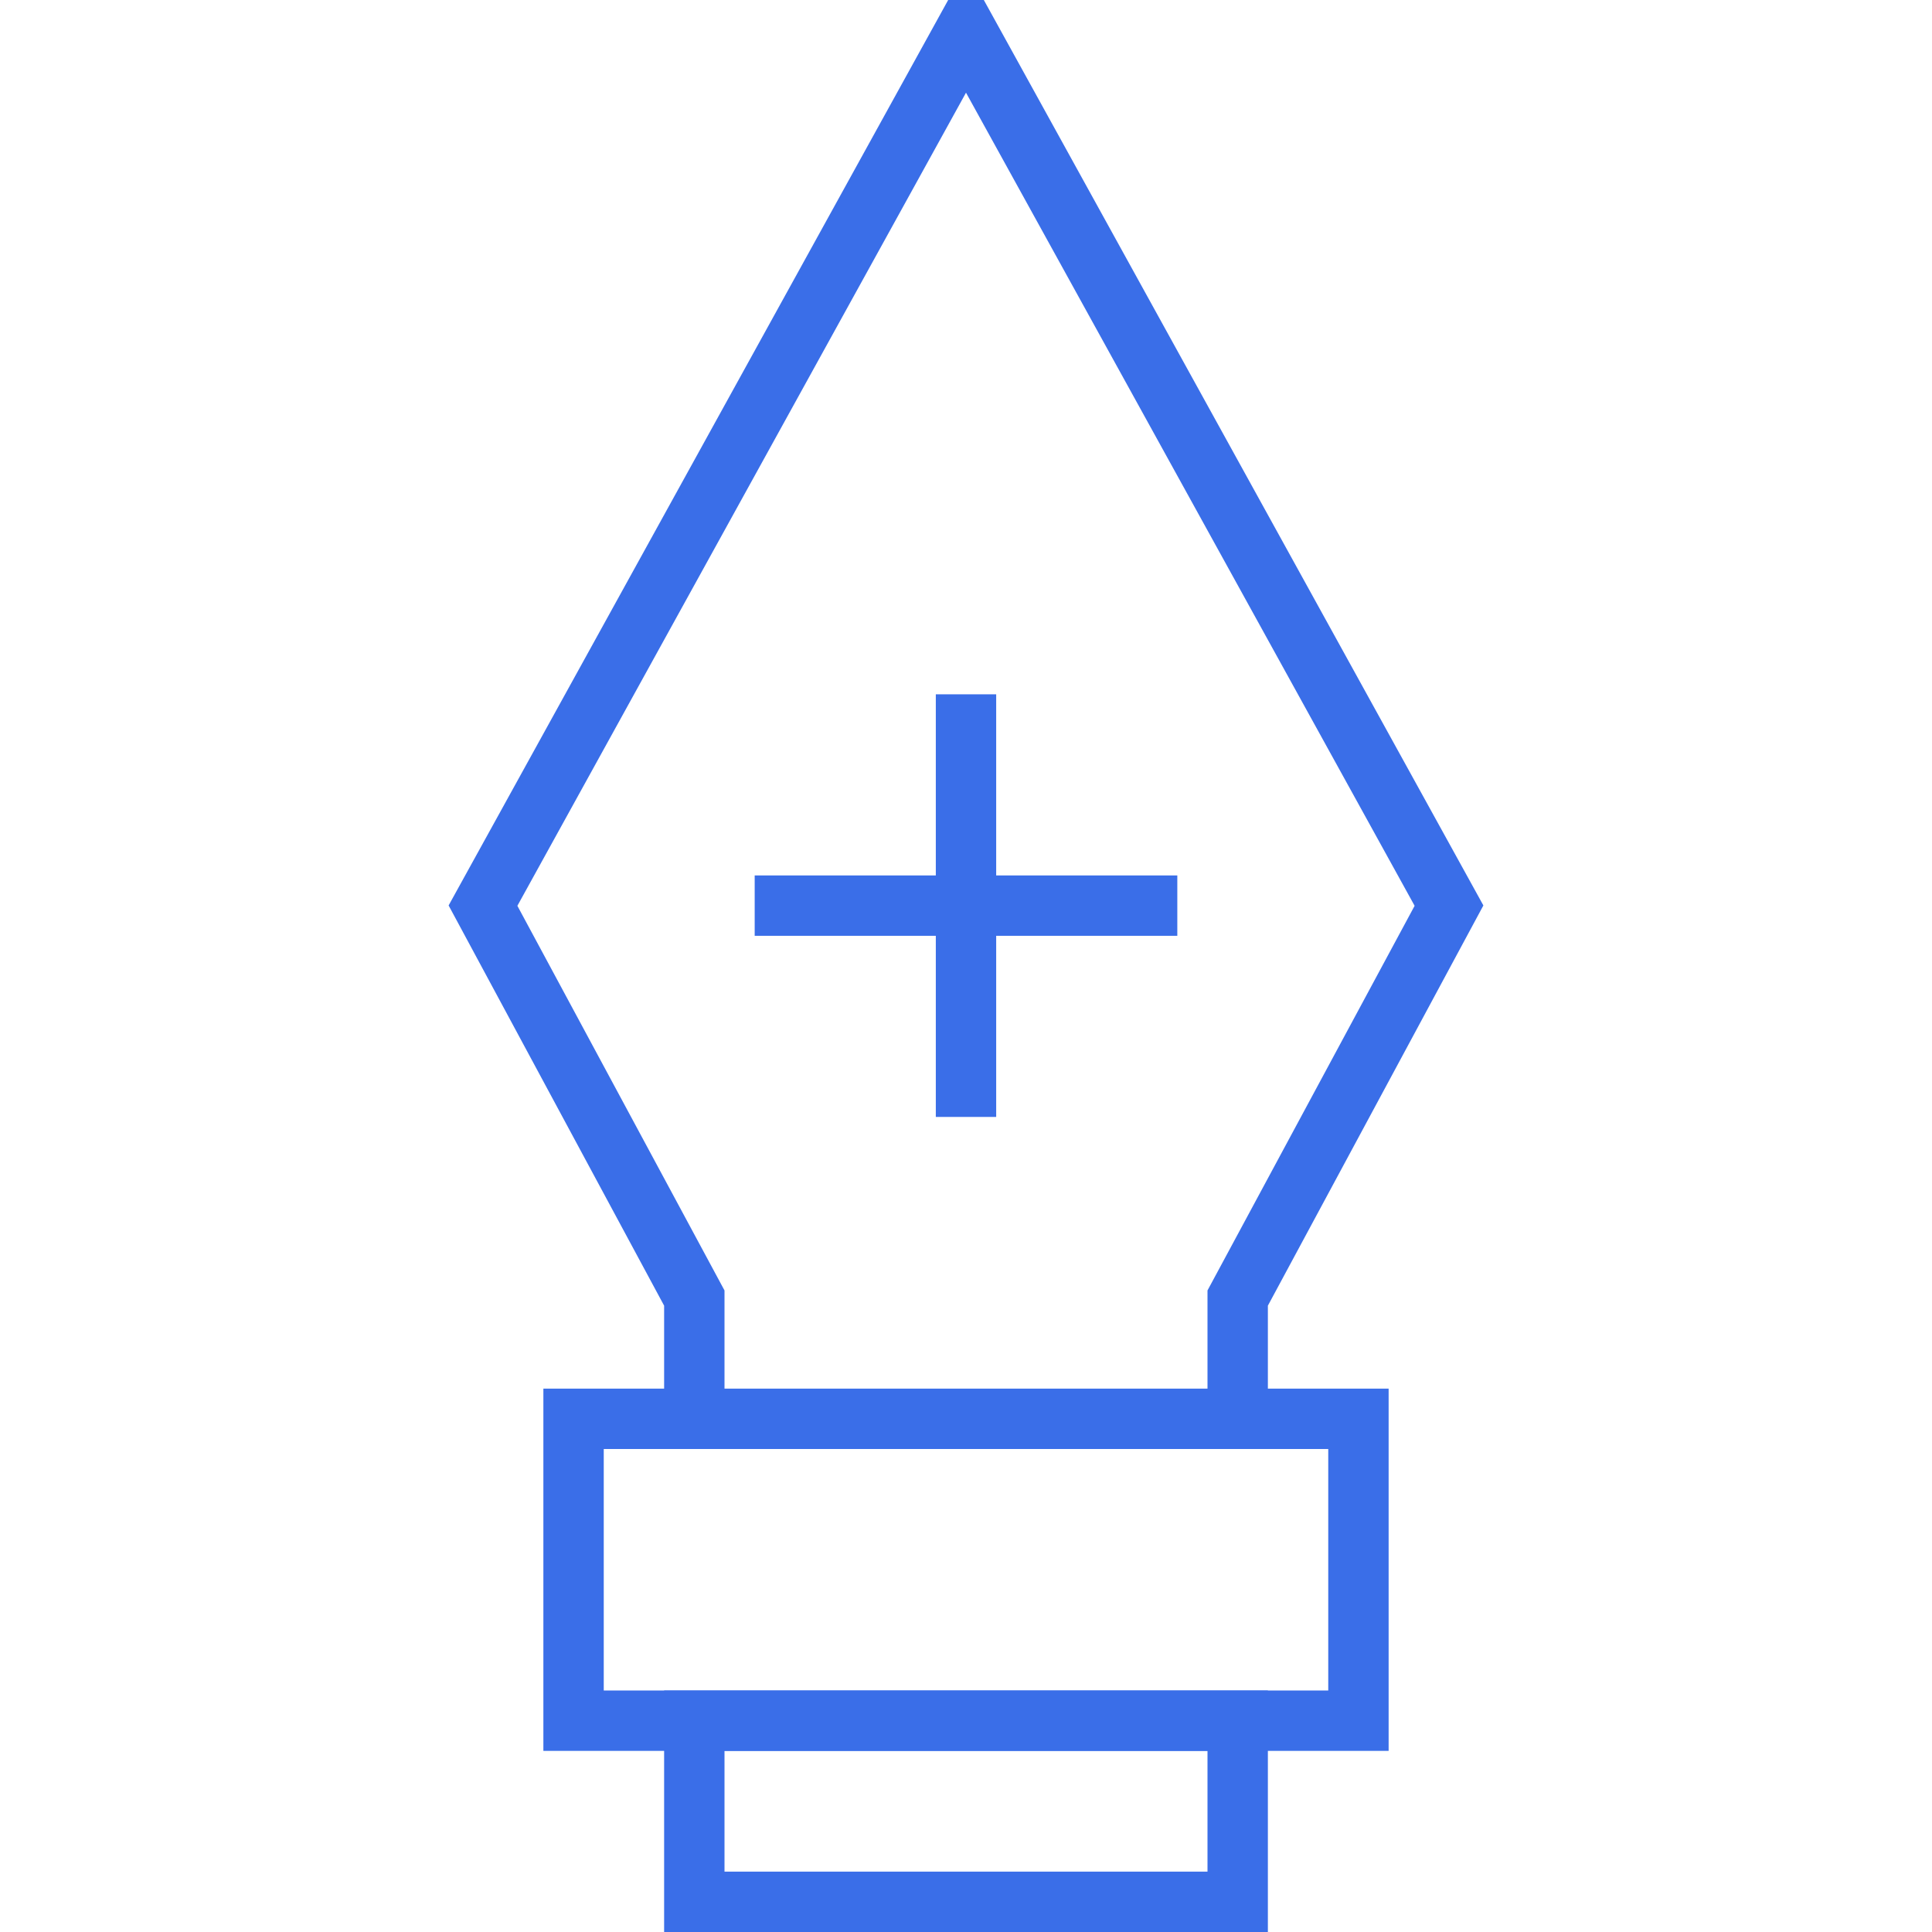
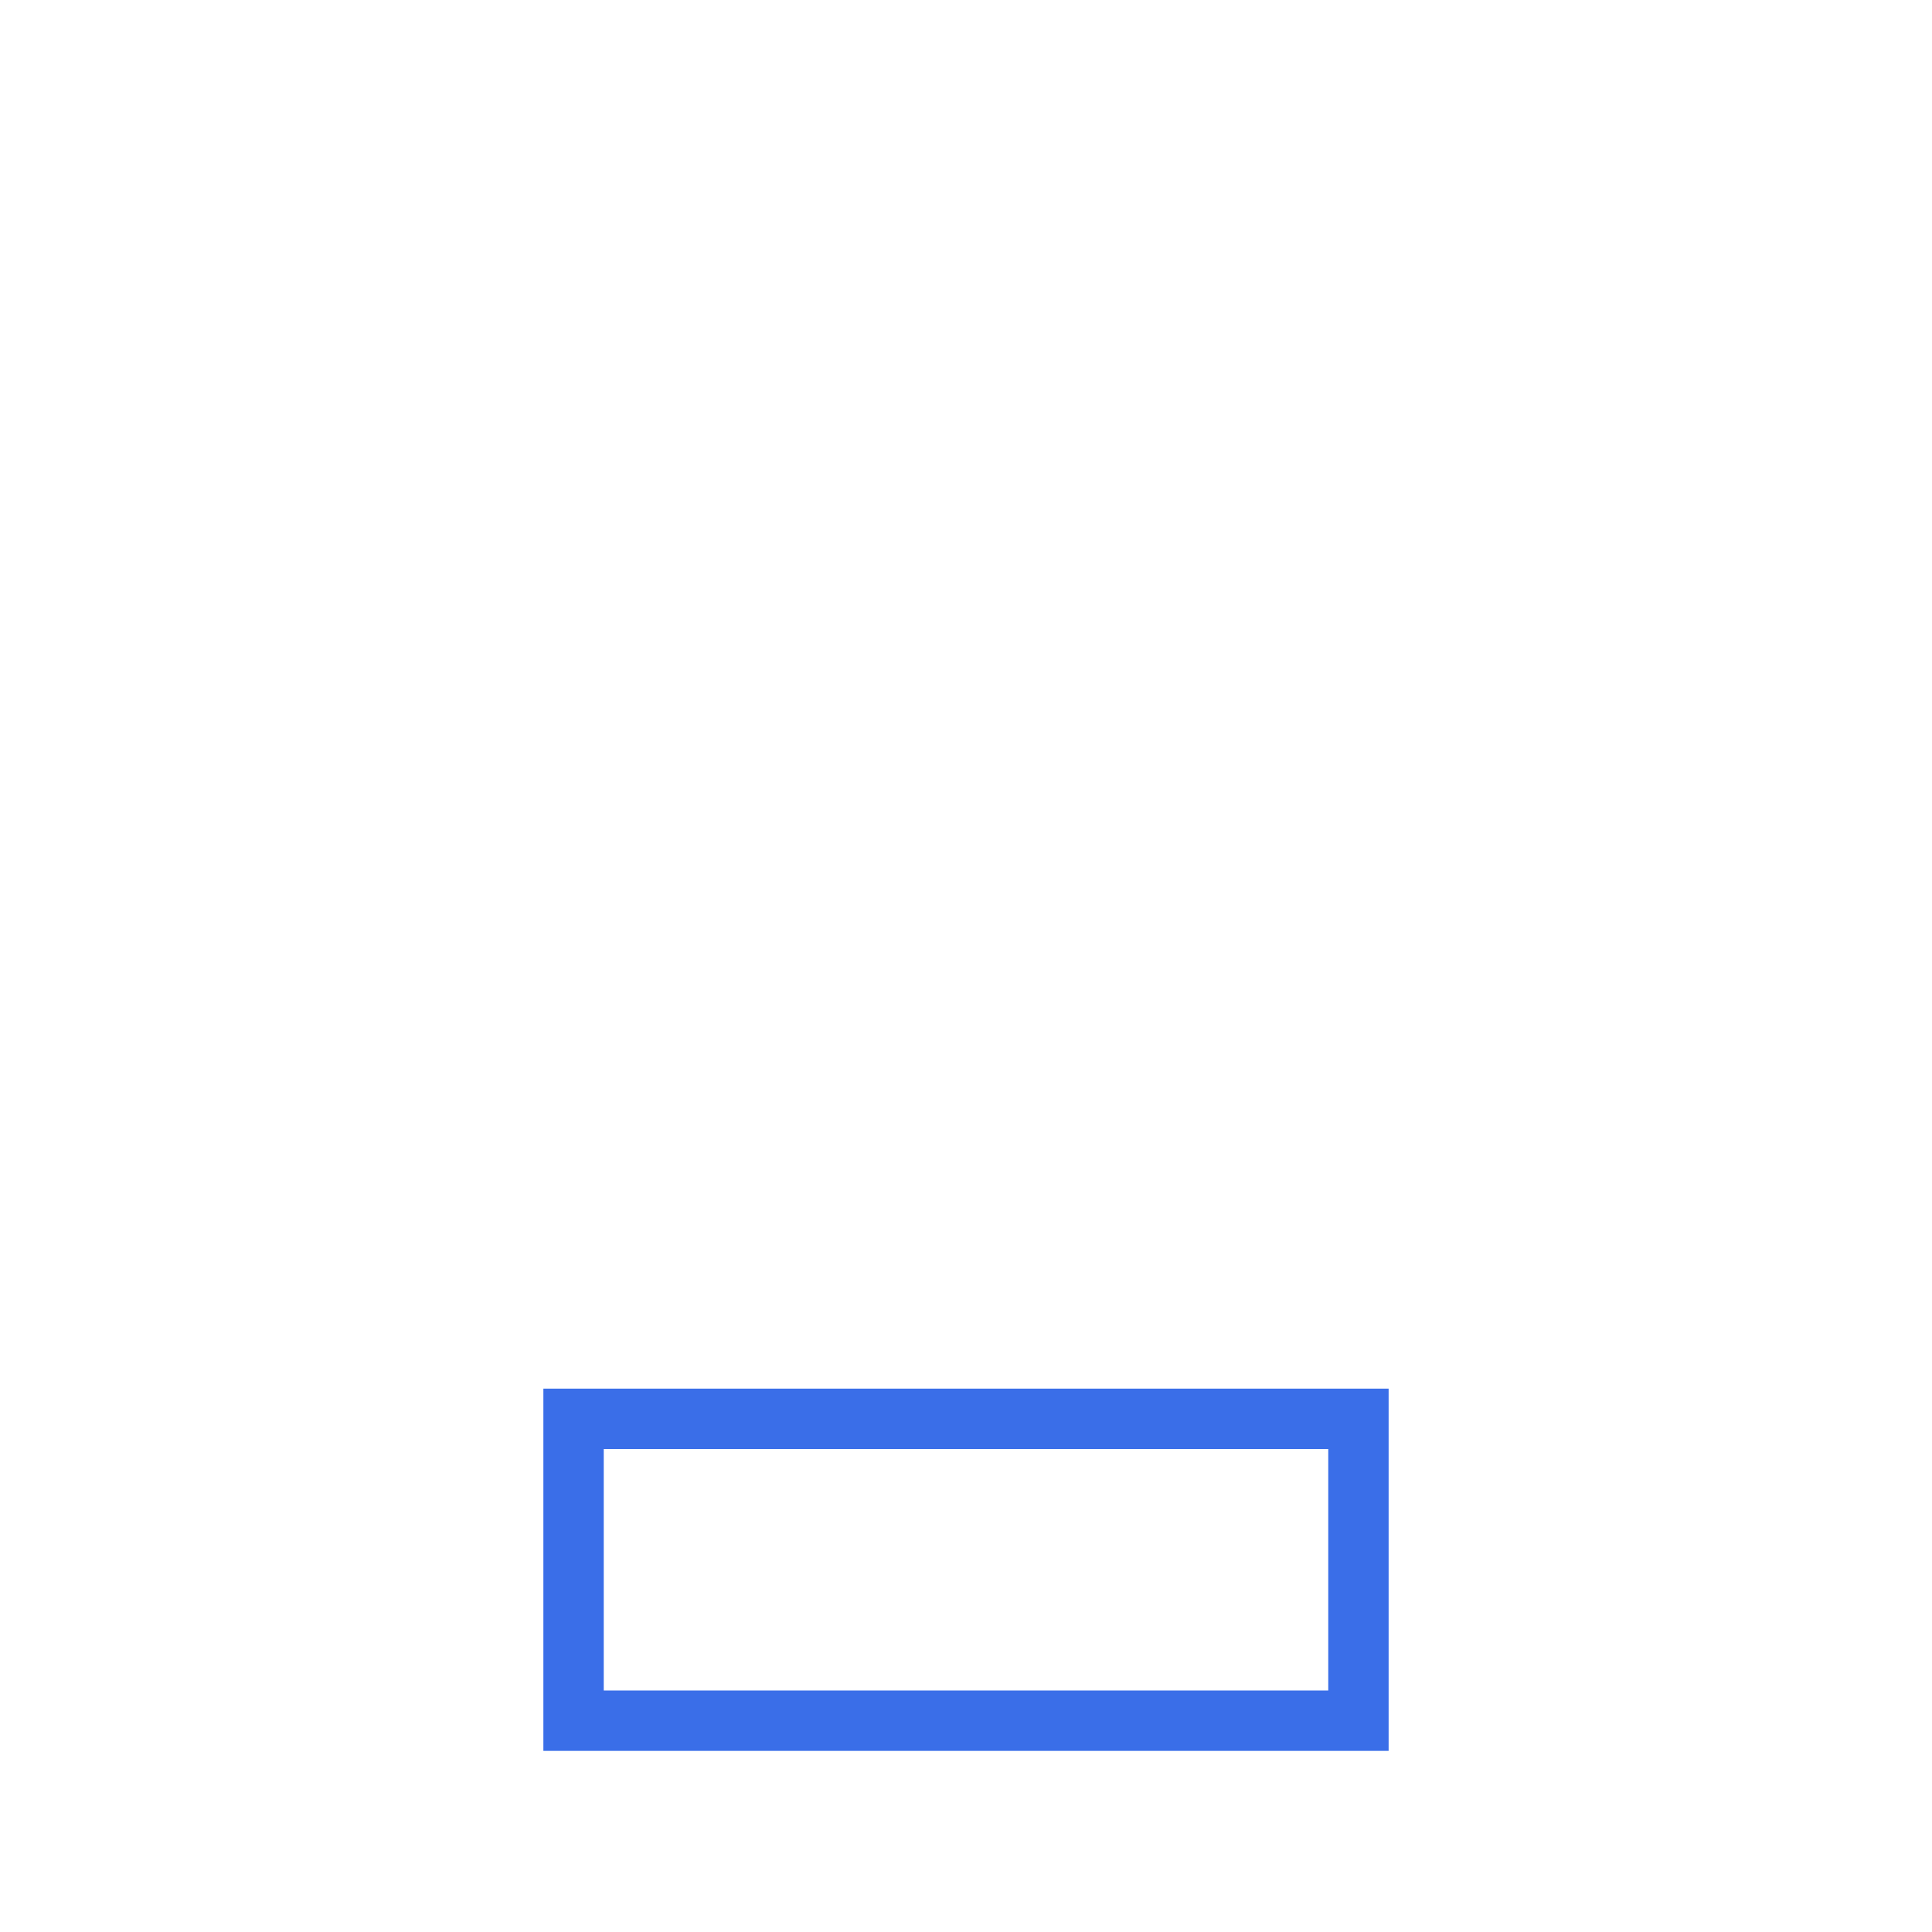
<svg xmlns="http://www.w3.org/2000/svg" version="1.0" id="Layer_1" x="0px" y="0px" width="96px" height="96px" viewBox="0 0 64 64" enable-background="new 0 0 64 64" xml:space="preserve" data-global-elvn="enableViewport, enableClick, none, startInvisible, notResponsive, 0, notLoop, 500">
-   <rect x="23" y="57" fill="none" stroke="#3a6ee8" stroke-width="2" stroke-miterlimit="10" width="18" height="6" data-elvn="drawLines, 500, 1000, #3a6ee8, 2, random" class="elvn-layer" />
  <rect x="19" y="47" fill="none" stroke="#3a6ee8" stroke-width="2" stroke-miterlimit="10" width="26" height="10" data-elvn="drawLines, 500, 1000, #3a6ee8, 2, random" class="elvn-layer" />
-   <polyline fill="none" stroke="#3a6ee8" stroke-width="2" stroke-miterlimit="10" points="41,47 41,43 48,30 32,1 16,30 23,43 23,47   " data-elvn="drawLines, 500, 1000, #3a6ee8, 2, random" class="elvn-layer" />
-   <line fill="none" stroke="#3a6ee8" stroke-width="2" stroke-miterlimit="10" x1="32" y1="23" x2="32" y2="37" data-elvn="drawLines, 500, 1000, #3a6ee8, 2, random" class="elvn-layer" />
-   <line fill="none" stroke="#3a6ee8" stroke-width="2" stroke-miterlimit="10" x1="39" y1="30" x2="25" y2="30" data-elvn="drawLines, 500, 1000, #3a6ee8, 2, random" class="elvn-layer" />
</svg>